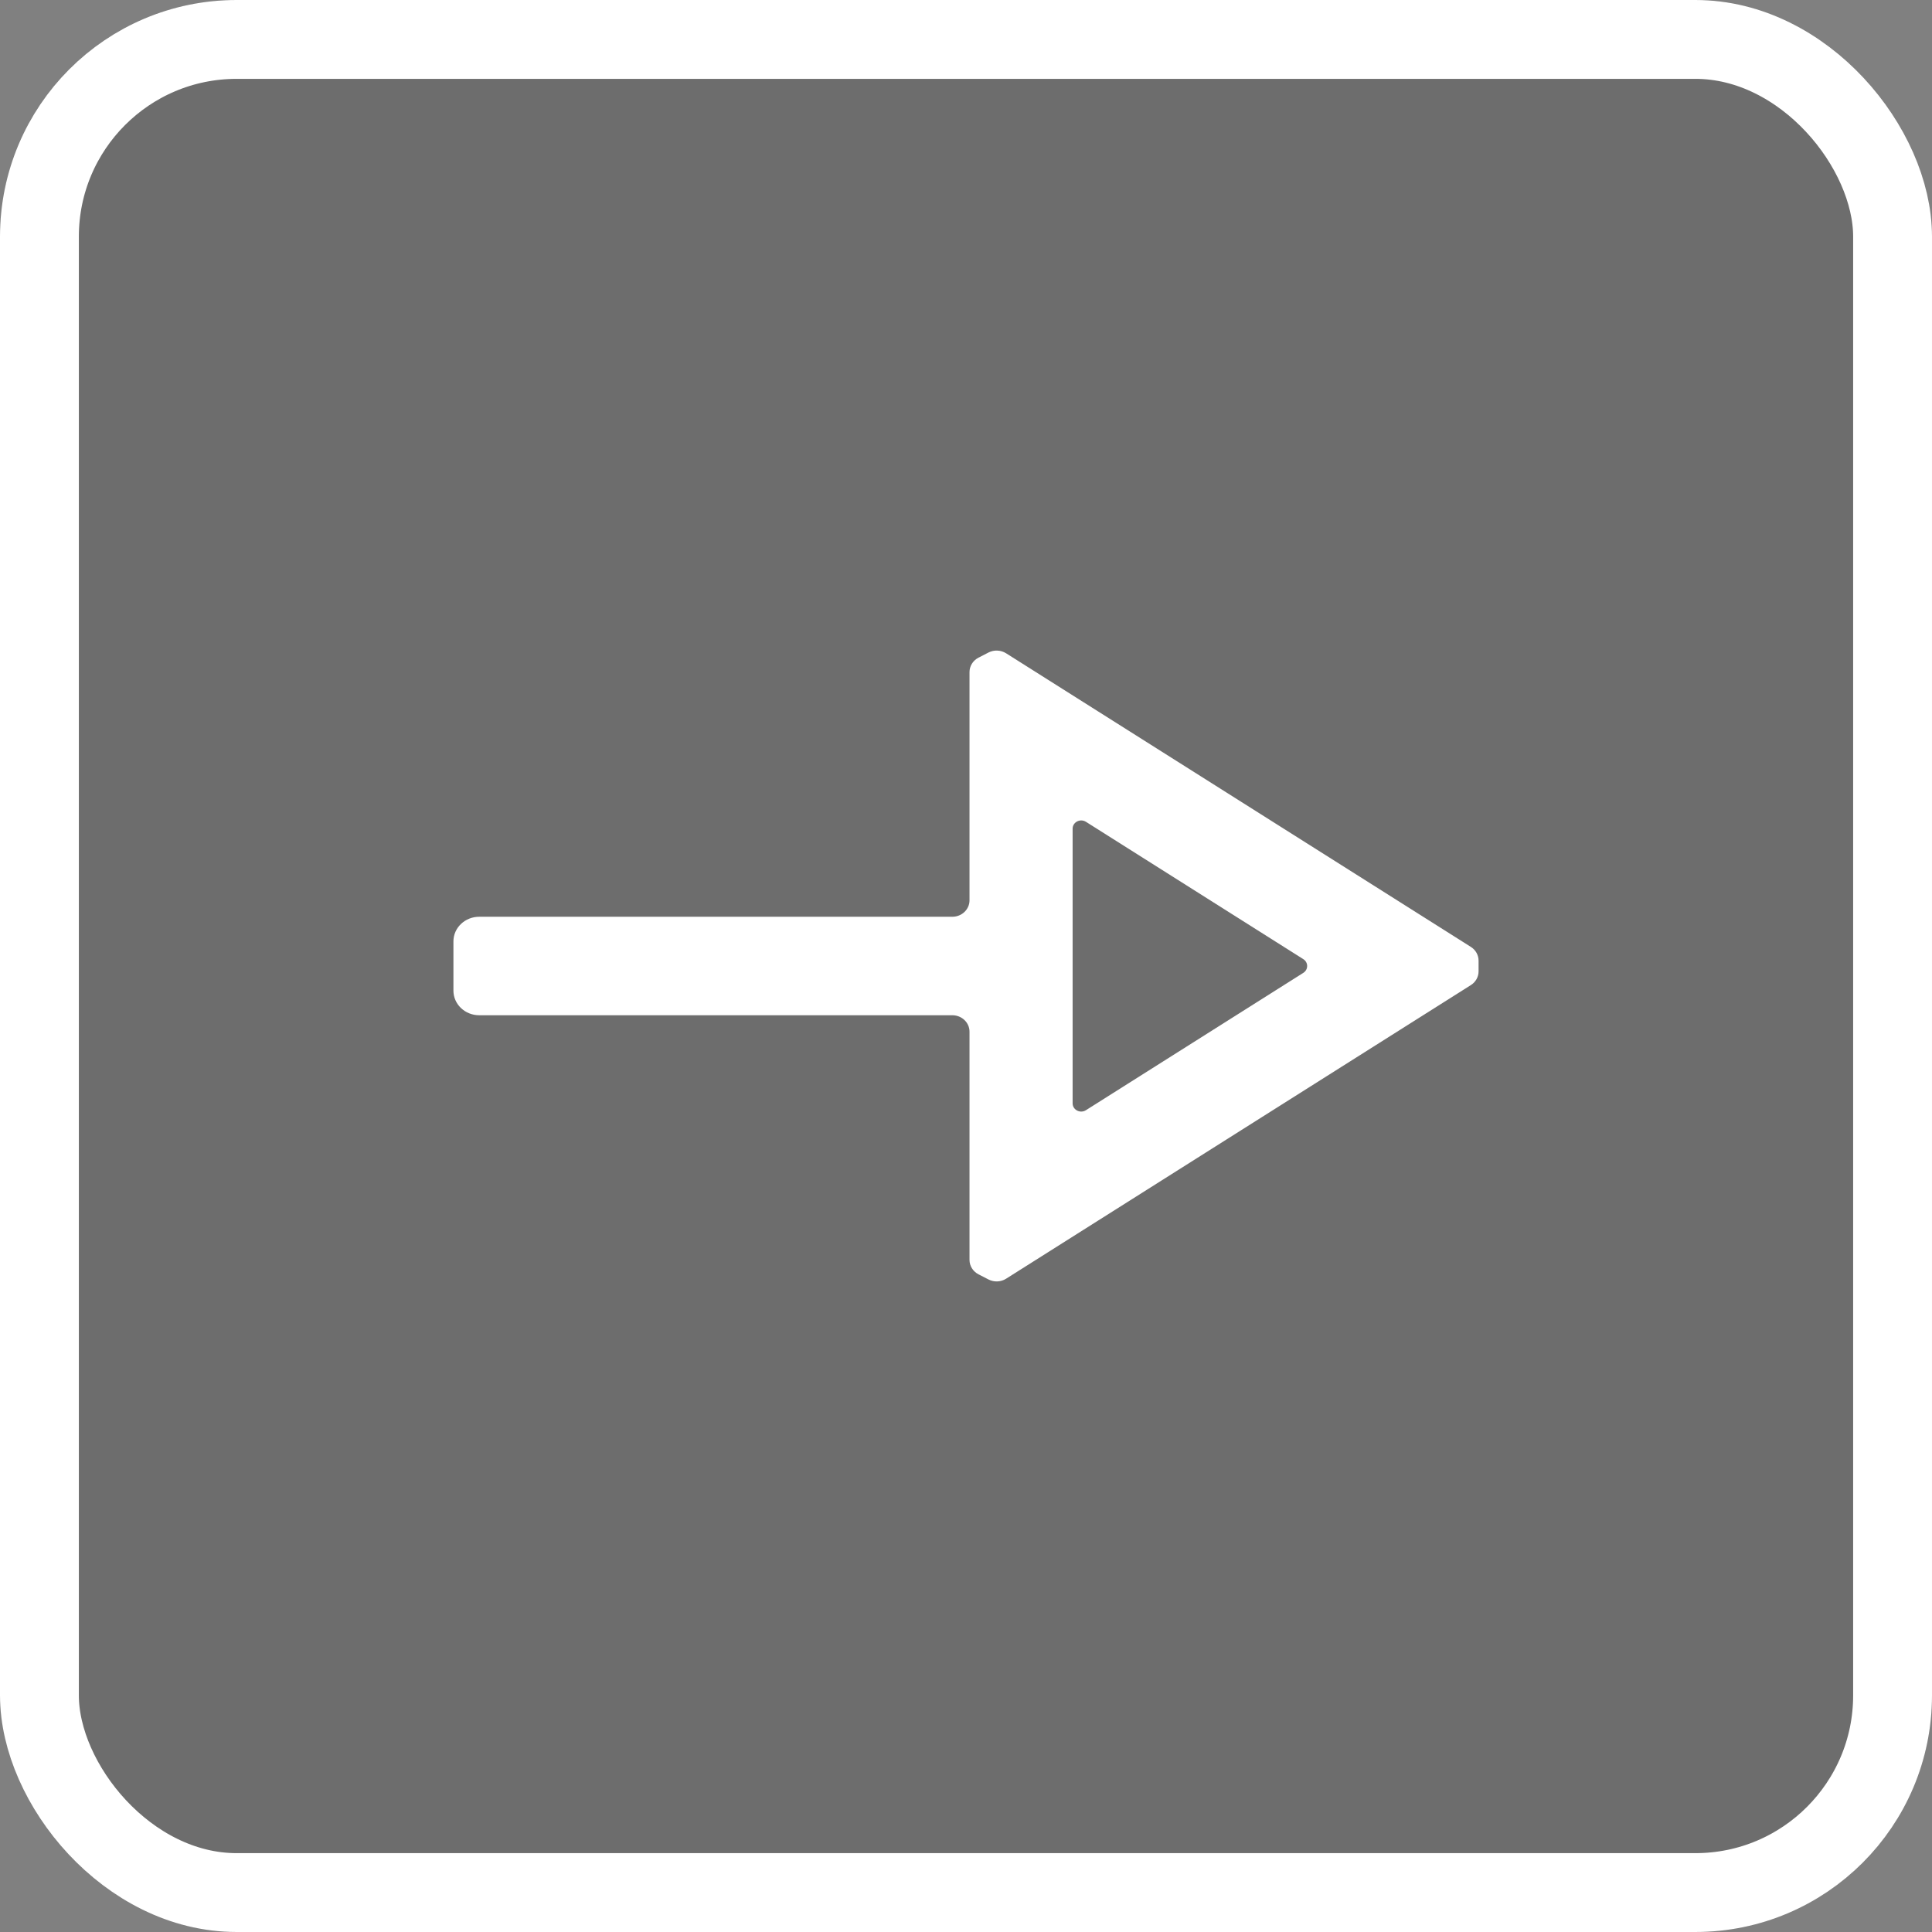
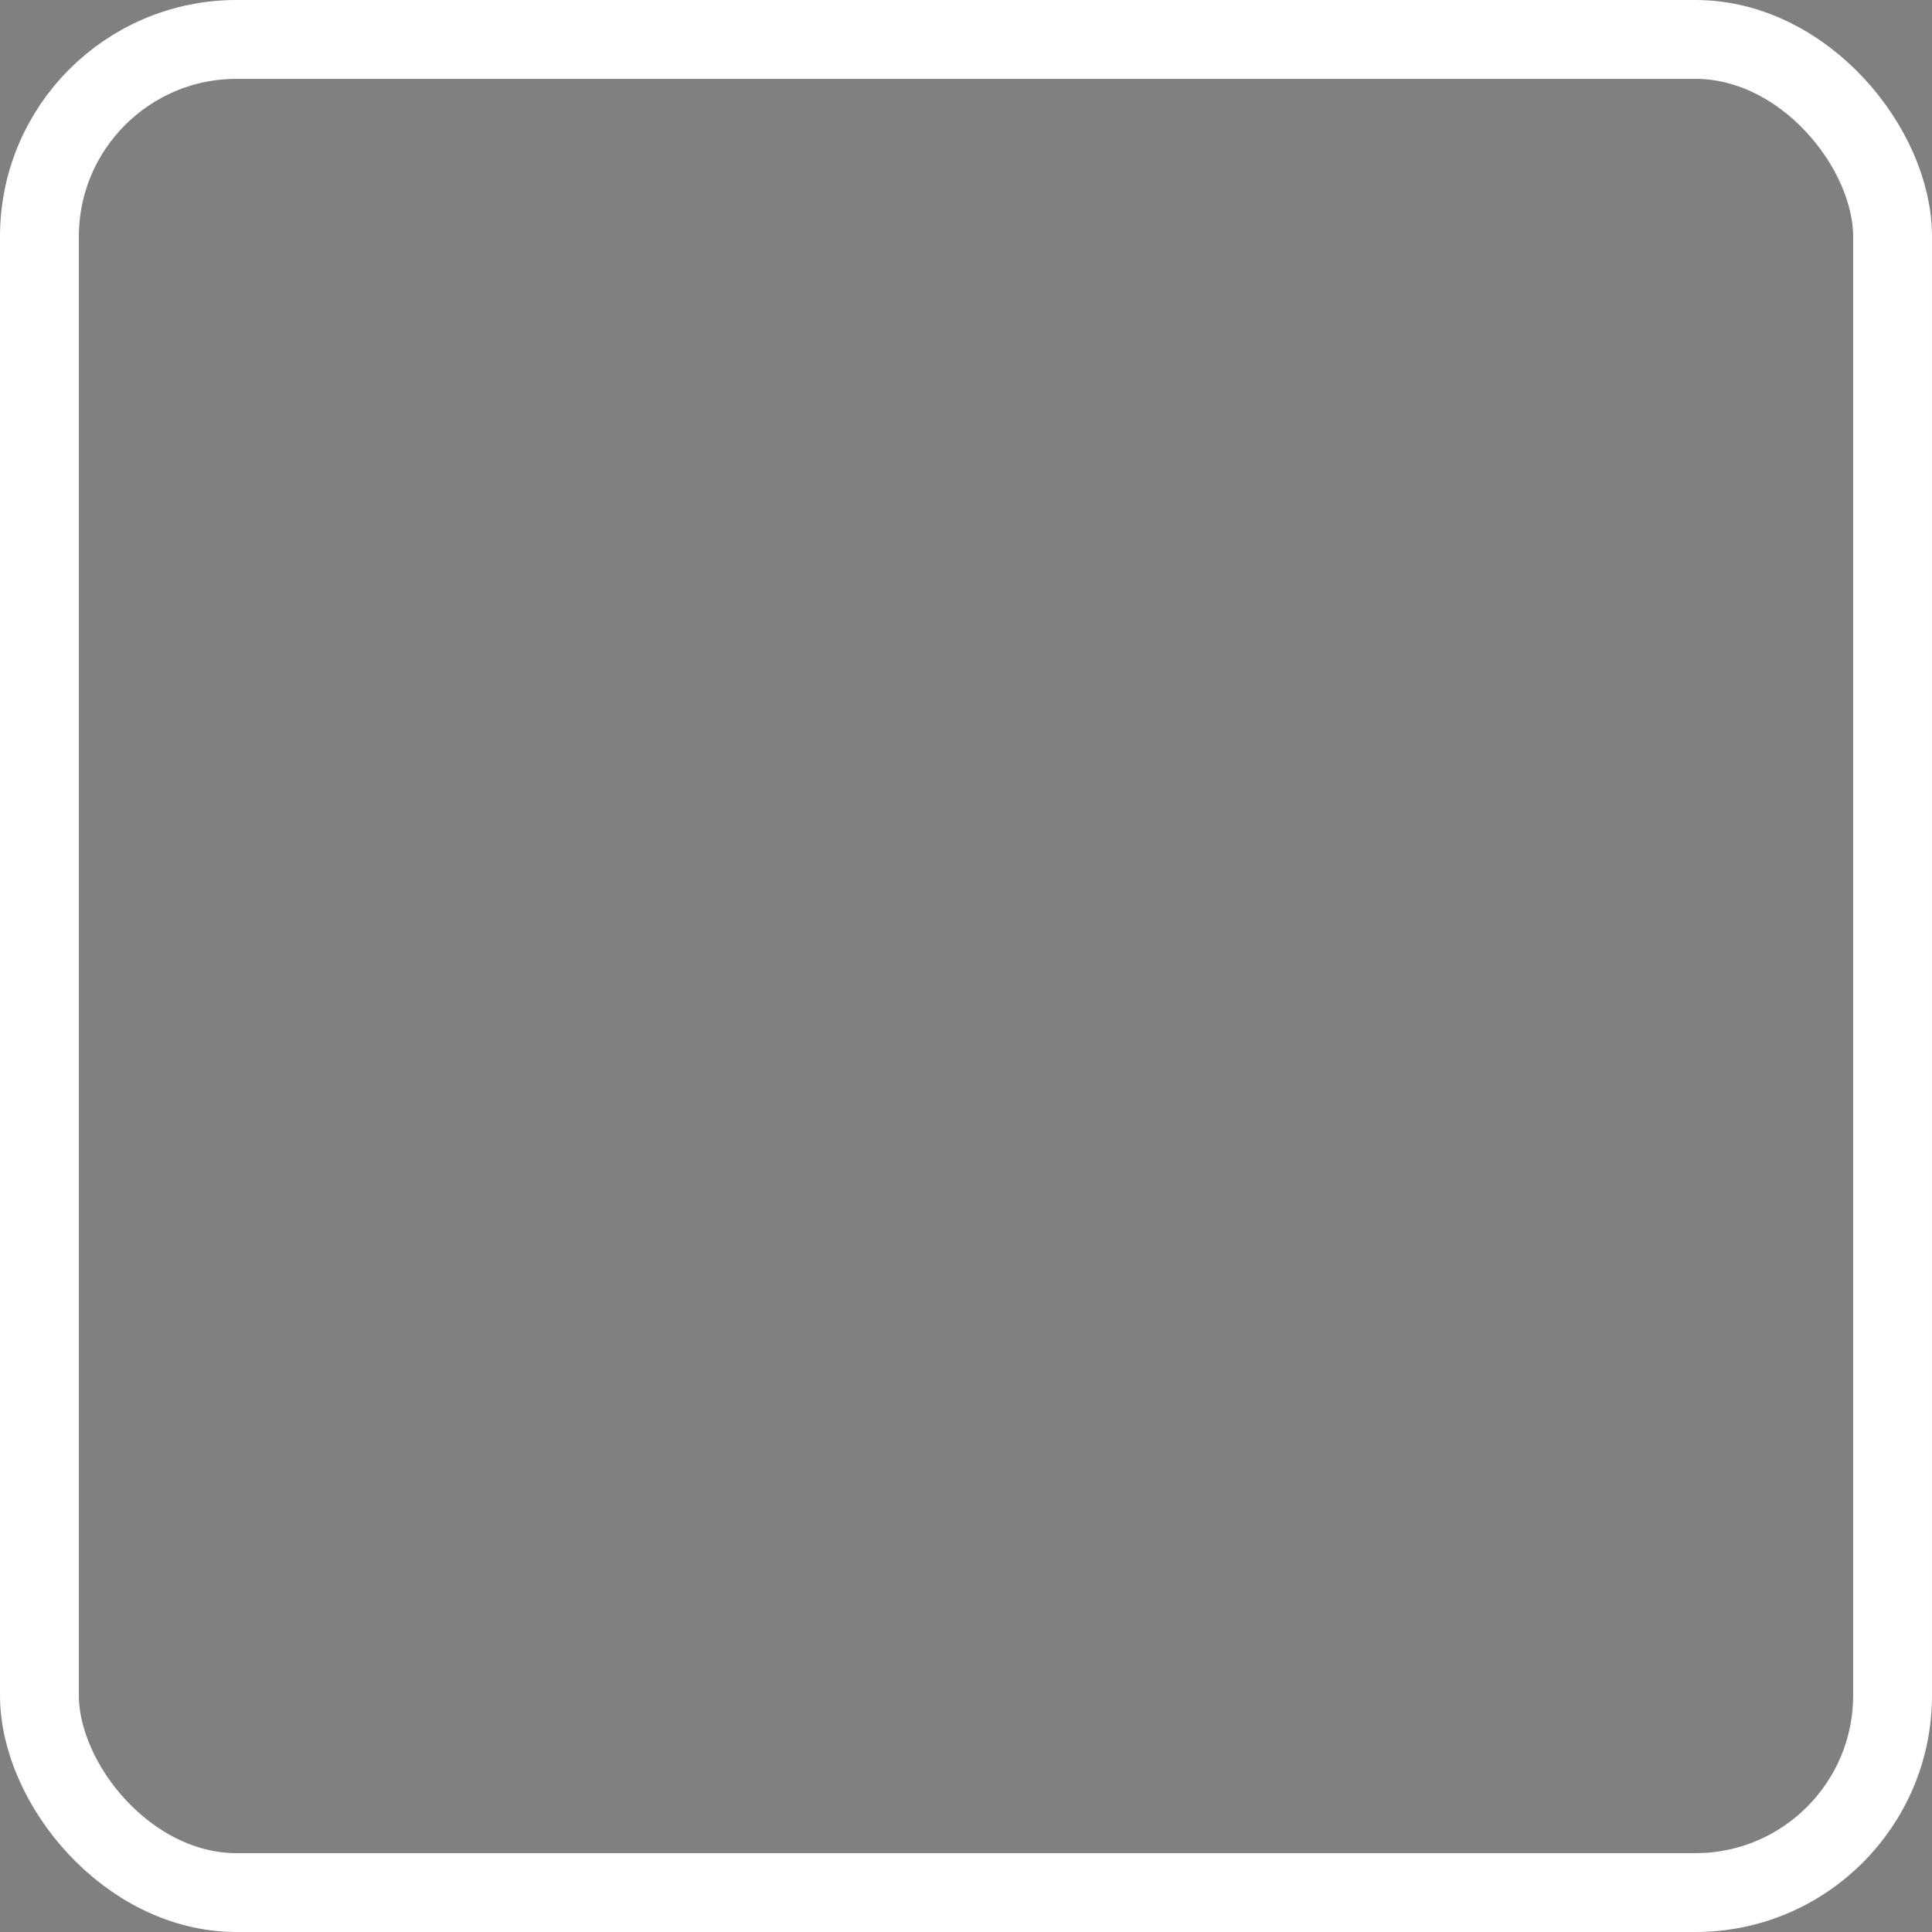
<svg xmlns="http://www.w3.org/2000/svg" width="49" height="49" viewBox="0 0 49 49" fill="none">
  <rect x="0" y="0" width="49" height="49" fill="#808080" stroke="none" />
  <g clip-path="url(#clip0_1074_709)">
    <circle cx="30" cy="24" r="218" fill="black" fill-opacity="0.15" />
-     <path fill-rule="evenodd" clip-rule="evenodd" d="M11.5 23.875C11.5 23.531 11.793 23.251 12.154 23.251H24.154C24.394 23.251 24.589 23.064 24.589 22.835V17.046C24.589 16.892 24.677 16.751 24.819 16.679L25.071 16.549C25.212 16.477 25.383 16.485 25.517 16.569L37.305 24.016C37.427 24.093 37.5 24.224 37.5 24.364V24.636C37.5 24.776 37.427 24.907 37.305 24.984L25.517 32.431C25.384 32.516 25.212 32.523 25.07 32.45L24.819 32.321C24.677 32.248 24.589 32.107 24.589 31.954V26.166C24.589 25.936 24.394 25.749 24.154 25.749H12.154C11.793 25.749 11.5 25.47 11.5 25.125V23.875ZM27.204 21.017C27.204 20.851 27.397 20.752 27.542 20.843L33.055 24.326C33.185 24.409 33.185 24.591 33.055 24.674L27.542 28.157C27.397 28.249 27.204 28.149 27.204 27.983V21.017Z" fill="white" />
+     <path fill-rule="evenodd" clip-rule="evenodd" d="M11.5 23.875C11.5 23.531 11.793 23.251 12.154 23.251H24.154C24.394 23.251 24.589 23.064 24.589 22.835V17.046C24.589 16.892 24.677 16.751 24.819 16.679C25.212 16.477 25.383 16.485 25.517 16.569L37.305 24.016C37.427 24.093 37.5 24.224 37.5 24.364V24.636C37.5 24.776 37.427 24.907 37.305 24.984L25.517 32.431C25.384 32.516 25.212 32.523 25.07 32.45L24.819 32.321C24.677 32.248 24.589 32.107 24.589 31.954V26.166C24.589 25.936 24.394 25.749 24.154 25.749H12.154C11.793 25.749 11.5 25.47 11.5 25.125V23.875ZM27.204 21.017C27.204 20.851 27.397 20.752 27.542 20.843L33.055 24.326C33.185 24.409 33.185 24.591 33.055 24.674L27.542 28.157C27.397 28.249 27.204 28.149 27.204 27.983V21.017Z" fill="white" />
  </g>
  <rect x="1" y="1" width="47" height="47" rx="5" stroke="white" stroke-width="2" />
  <defs>
    <clipPath id="clip0_1074_709">
-       <rect width="49" height="49" rx="6" fill="white" />
-     </clipPath>
+       </clipPath>
  </defs>
</svg>